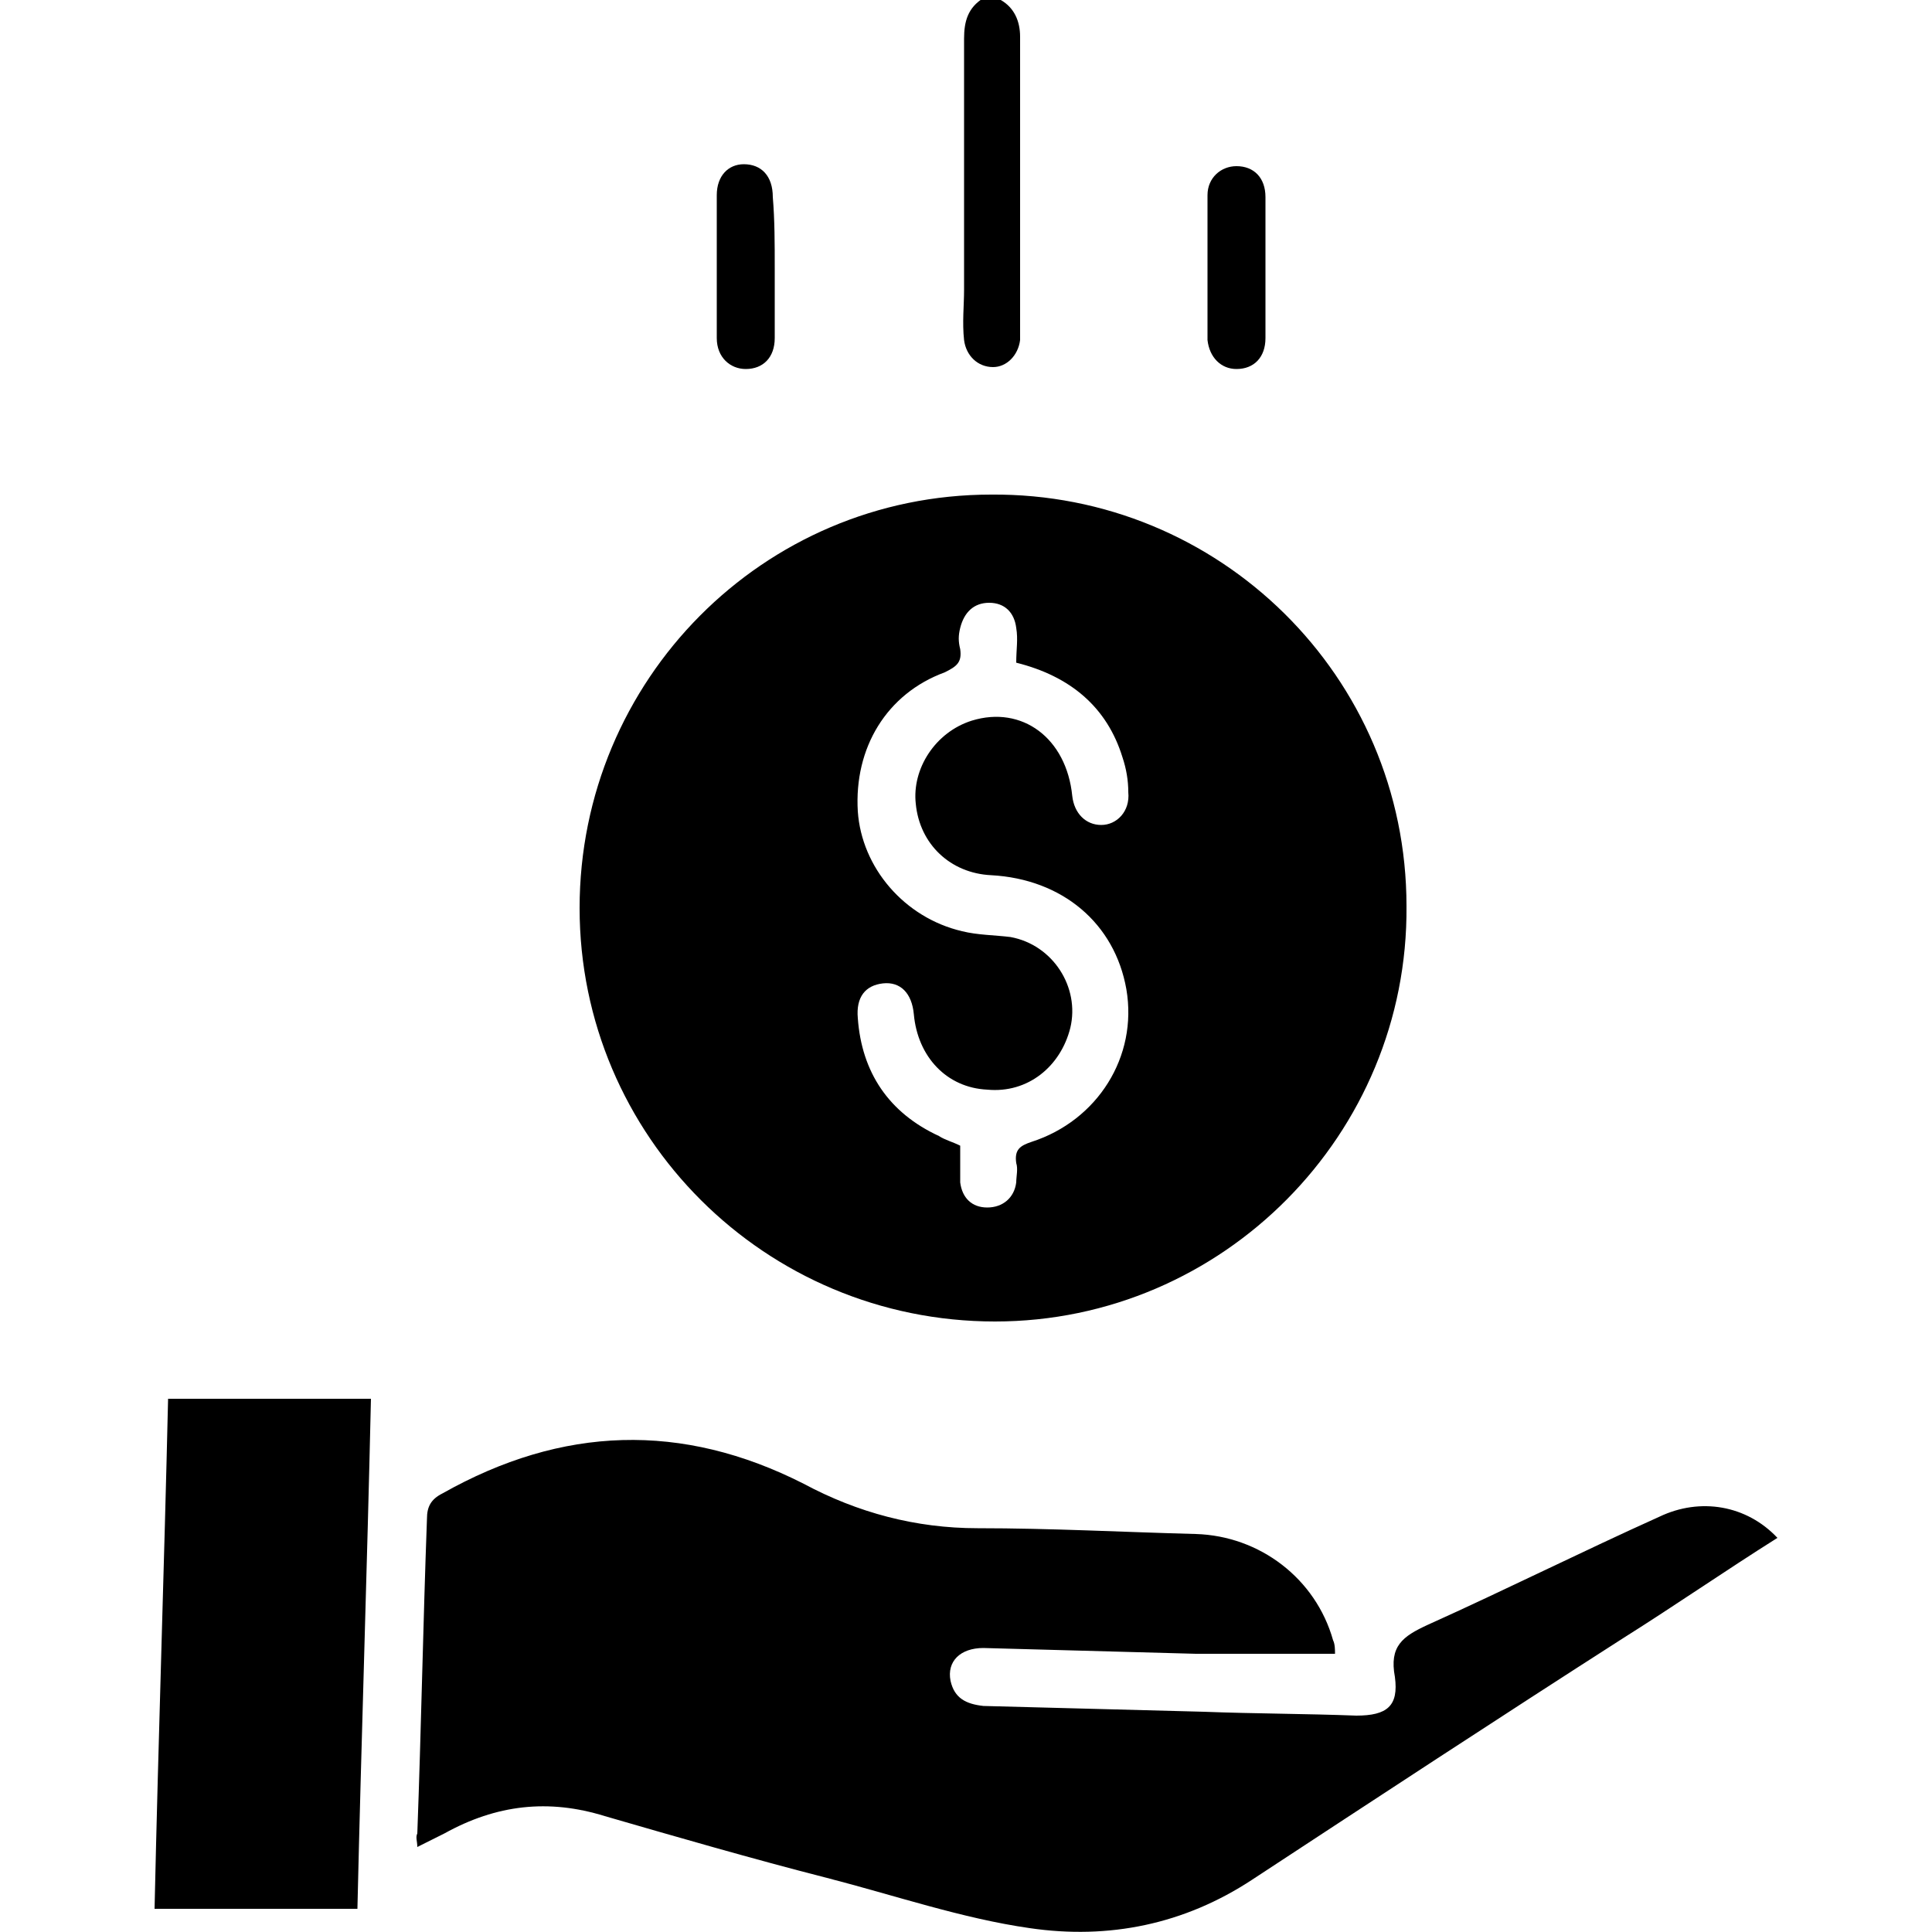
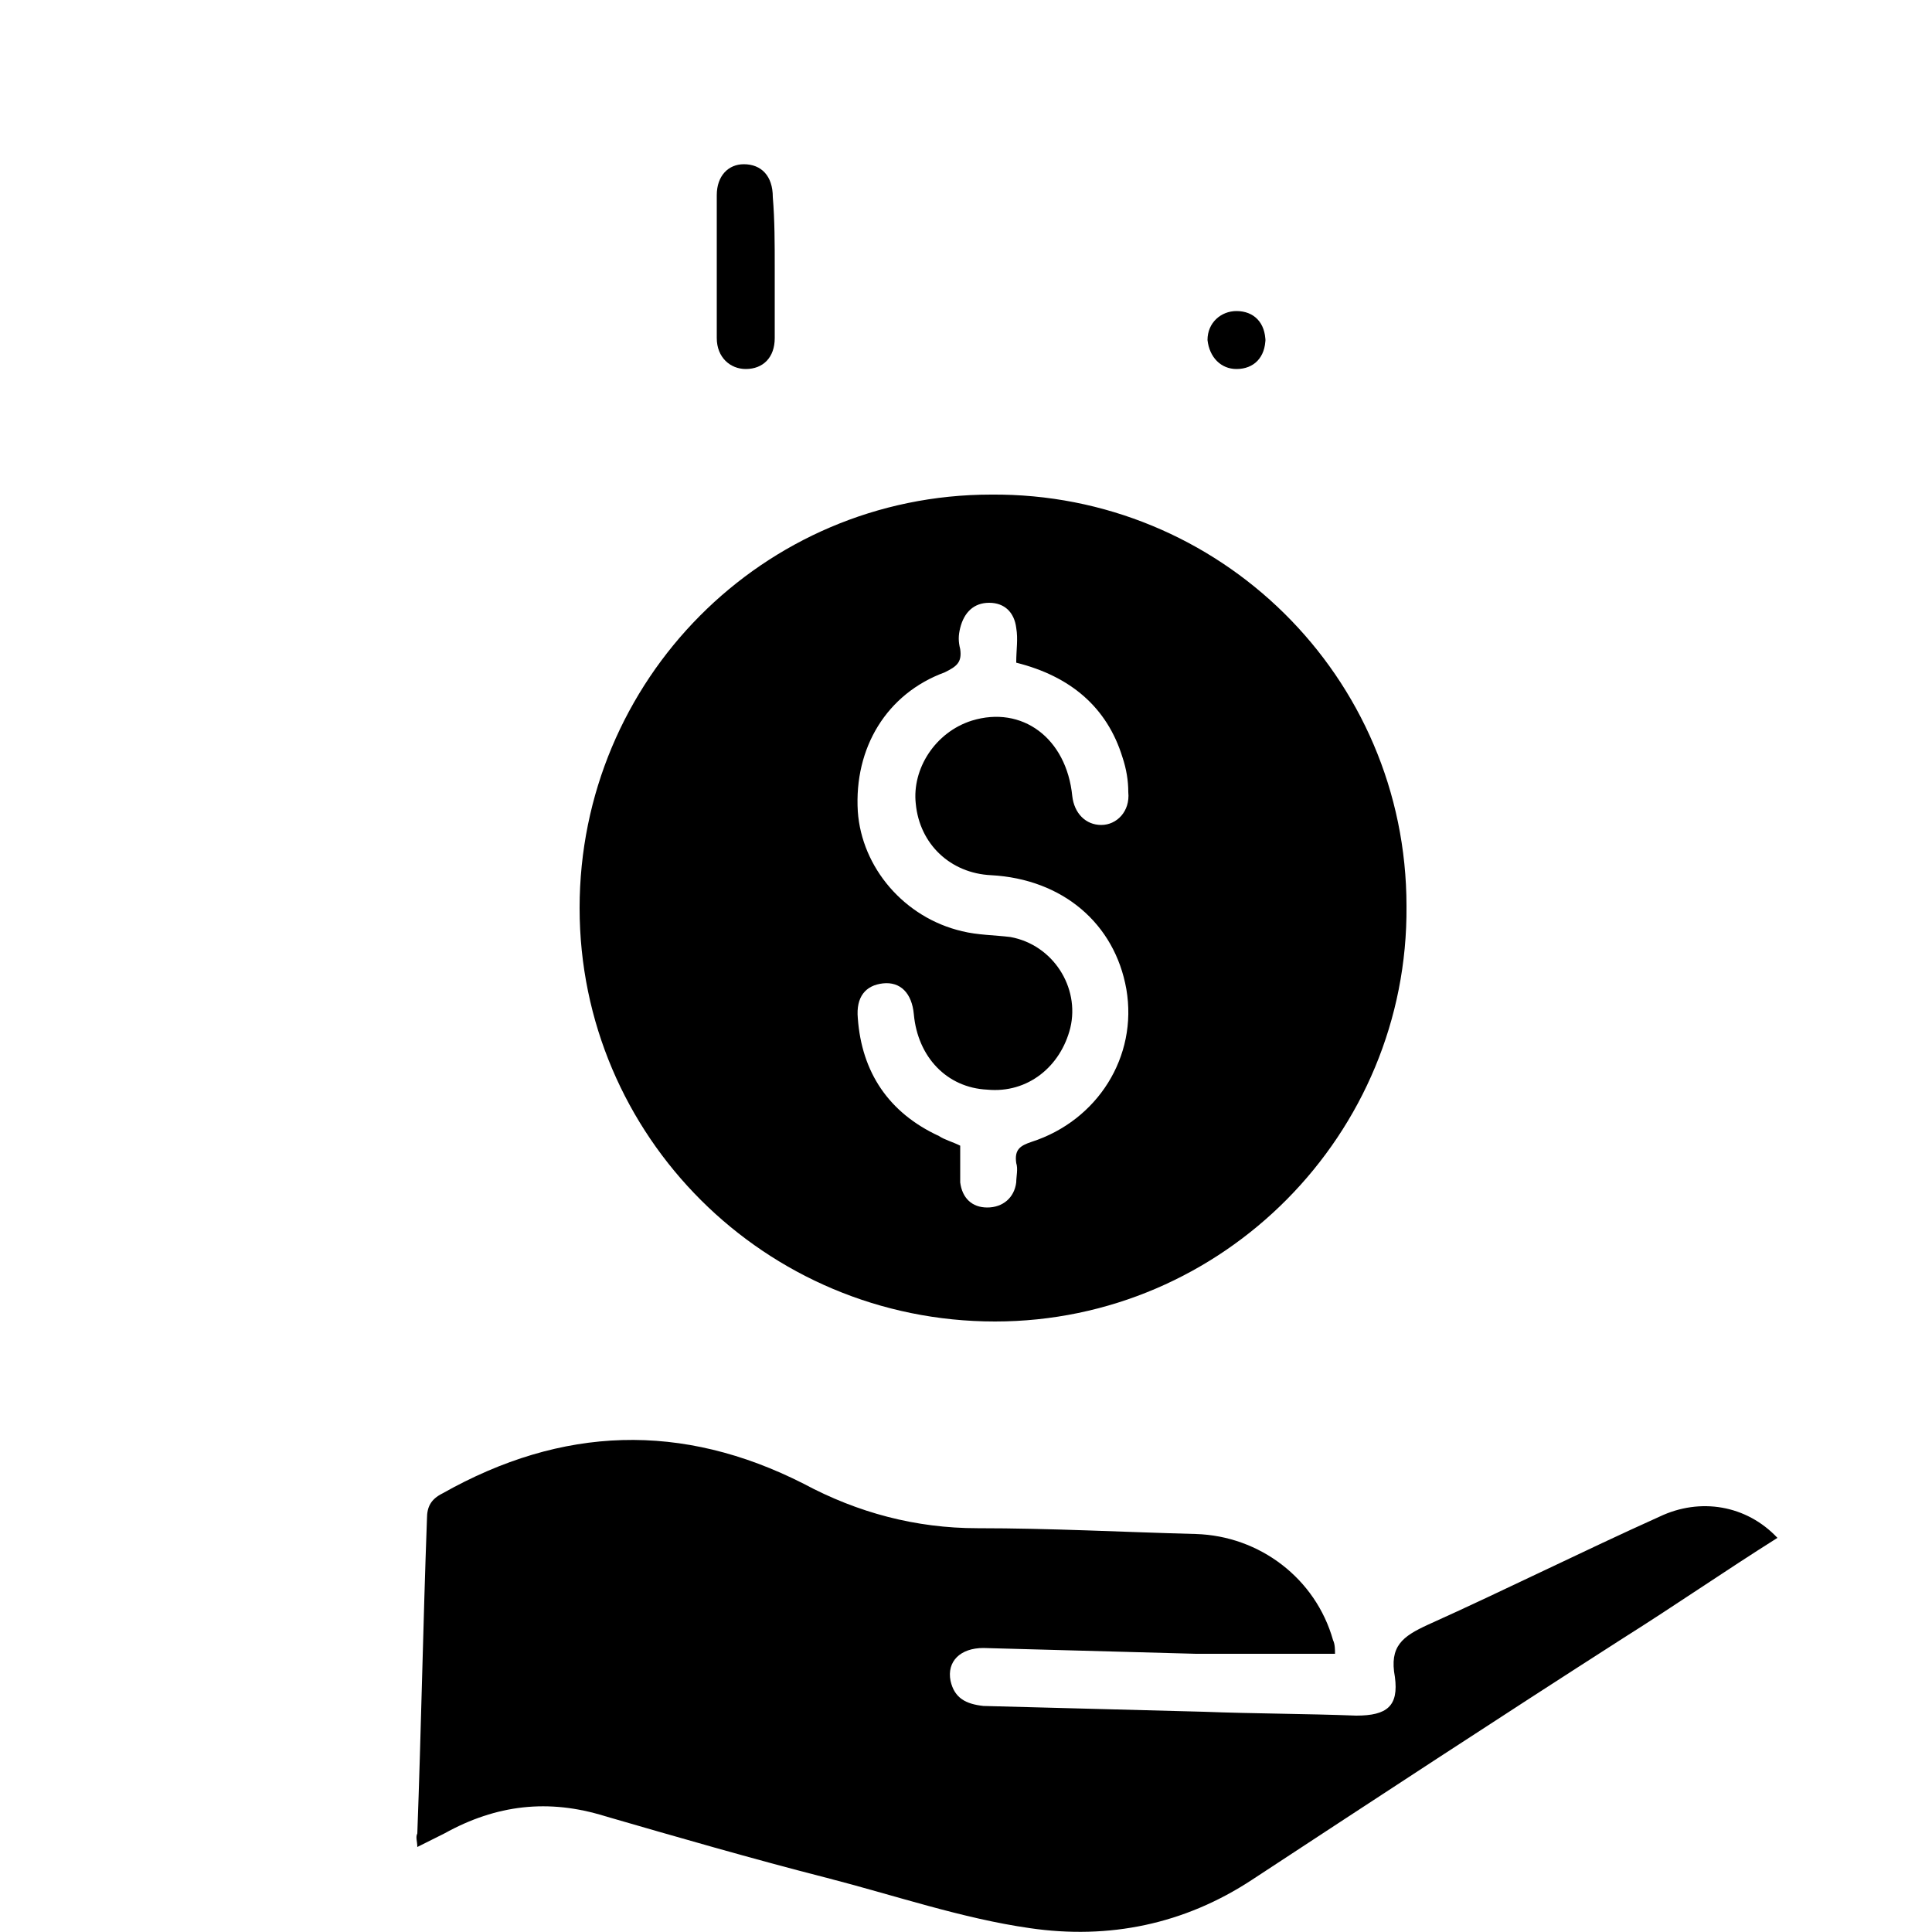
<svg xmlns="http://www.w3.org/2000/svg" version="1.1" id="Layer_1" x="0px" y="0px" width="100px" height="100px" viewBox="0 0 100 100" enable-background="new 0 0 100 100" xml:space="preserve">
  <g>
-     <path d="M51.8,0c0.7,0.4,1,1.1,1,1.9c0,5.1,0,10.1,0,15.2c0,0.2,0,0.3,0,0.5c-0.1,0.8-0.7,1.4-1.4,1.4c-0.8,0-1.4-0.6-1.5-1.4   c-0.1-0.9,0-1.8,0-2.6c0-4.3,0-8.7,0-13c0-0.9,0.2-1.6,1-2.1C51.1,0,51.4,0,51.8,0z" />
    <path d="M30,47c0-11.8,9.5-21.4,21.3-21.4c11.8-0.1,21.5,9.4,21.5,21.3c0.1,11.8-9.5,21.5-21.3,21.5C39.6,68.4,30,58.8,30,47z    M52.6,34.3c0-0.7,0.1-1.2,0-1.8c-0.1-0.8-0.6-1.3-1.4-1.3c-0.8,0-1.3,0.5-1.5,1.3c-0.1,0.4-0.1,0.7,0,1.1c0.1,0.7-0.2,0.9-0.8,1.2   c-3,1.1-4.7,3.9-4.5,7.2c0.2,2.9,2.4,5.5,5.4,6.2c0.8,0.2,1.7,0.2,2.5,0.3c2.2,0.4,3.6,2.6,3.1,4.7c-0.5,2-2.2,3.4-4.3,3.2   c-2.1-0.1-3.6-1.7-3.8-3.9c-0.1-1.1-0.7-1.7-1.6-1.6c-0.9,0.1-1.4,0.7-1.3,1.8c0.2,2.8,1.6,4.9,4.2,6.1c0.3,0.2,0.7,0.3,1.1,0.5   c0,0.7,0,1.3,0,1.9c0.1,0.8,0.6,1.3,1.4,1.3c0.8,0,1.4-0.5,1.5-1.3c0-0.3,0.1-0.7,0-1c-0.1-0.7,0.2-0.9,0.8-1.1   c3.4-1.1,5.5-4.4,4.9-7.9c-0.6-3.4-3.3-5.7-7-5.9c-2.1-0.1-3.7-1.6-3.9-3.7c-0.2-1.8,1-3.7,2.9-4.3c2.6-0.8,4.9,0.9,5.2,3.9   c0.1,0.9,0.7,1.5,1.5,1.5c0.8,0,1.5-0.7,1.4-1.7c0-0.6-0.1-1.2-0.3-1.8C57.3,36.6,55.4,35,52.6,34.3z" />
    <path d="M92,79.6c-2.7,1.7-5.3,3.5-8,5.2c-6.4,4.1-12.8,8.3-19.2,12.5c-3.5,2.3-7.4,3.1-11.5,2.5c-3.5-0.5-7-1.7-10.5-2.6   c-3.9-1-7.7-2.1-11.5-3.2c-2.9-0.9-5.6-0.6-8.3,0.9c-0.4,0.2-0.8,0.4-1.4,0.7c0-0.3-0.1-0.5,0-0.7c0.2-5.4,0.3-10.9,0.5-16.3   c0-0.6,0.2-1,0.8-1.3c6.2-3.5,12.4-3.7,18.7-0.5c2.8,1.5,5.8,2.3,9,2.3c3.8,0,7.5,0.2,11.3,0.3c3.3,0.1,6.2,2.3,7.1,5.5   c0.1,0.2,0.1,0.5,0.1,0.7c-2.4,0-4.8,0-7.2,0c-3.7-0.1-7.4-0.2-11-0.3c-1.2,0-1.9,0.7-1.7,1.7c0.2,0.9,0.8,1.2,1.7,1.3   c3.8,0.1,7.6,0.2,11.4,0.3c2.6,0.1,5.3,0.1,7.9,0.2c1.6,0,2.2-0.5,2-2c-0.3-1.6,0.4-2.1,1.7-2.7c4-1.8,8-3.8,12-5.6   C88,77.5,90.4,77.9,92,79.6z" />
-     <path d="M18.5,98.8c-3.5,0-7,0-10.5,0c0.2-9,0.5-17.7,0.7-26.4c3.5,0,6.9,0,10.5,0C19,81.3,18.7,90.1,18.5,98.8z" />
    <path d="M40.1,13.9c0,1.2,0,2.4,0,3.6c0,1-0.6,1.6-1.5,1.6c-0.8,0-1.5-0.6-1.5-1.6c0-2.5,0-4.9,0-7.4c0-1,0.6-1.6,1.4-1.6   c0.9,0,1.5,0.6,1.5,1.7C40.1,11.4,40.1,12.6,40.1,13.9z" />
-     <path d="M65.5,13.8c0,1.2,0,2.5,0,3.7c0,1-0.6,1.6-1.5,1.6c-0.8,0-1.4-0.6-1.5-1.5c0-2.5,0-5,0-7.5c0-0.9,0.7-1.5,1.5-1.5   c0.9,0,1.5,0.6,1.5,1.6C65.5,11.3,65.5,12.5,65.5,13.8z" />
+     <path d="M65.5,13.8c0,1.2,0,2.5,0,3.7c0,1-0.6,1.6-1.5,1.6c-0.8,0-1.4-0.6-1.5-1.5c0-0.9,0.7-1.5,1.5-1.5   c0.9,0,1.5,0.6,1.5,1.6C65.5,11.3,65.5,12.5,65.5,13.8z" />
  </g>
</svg>